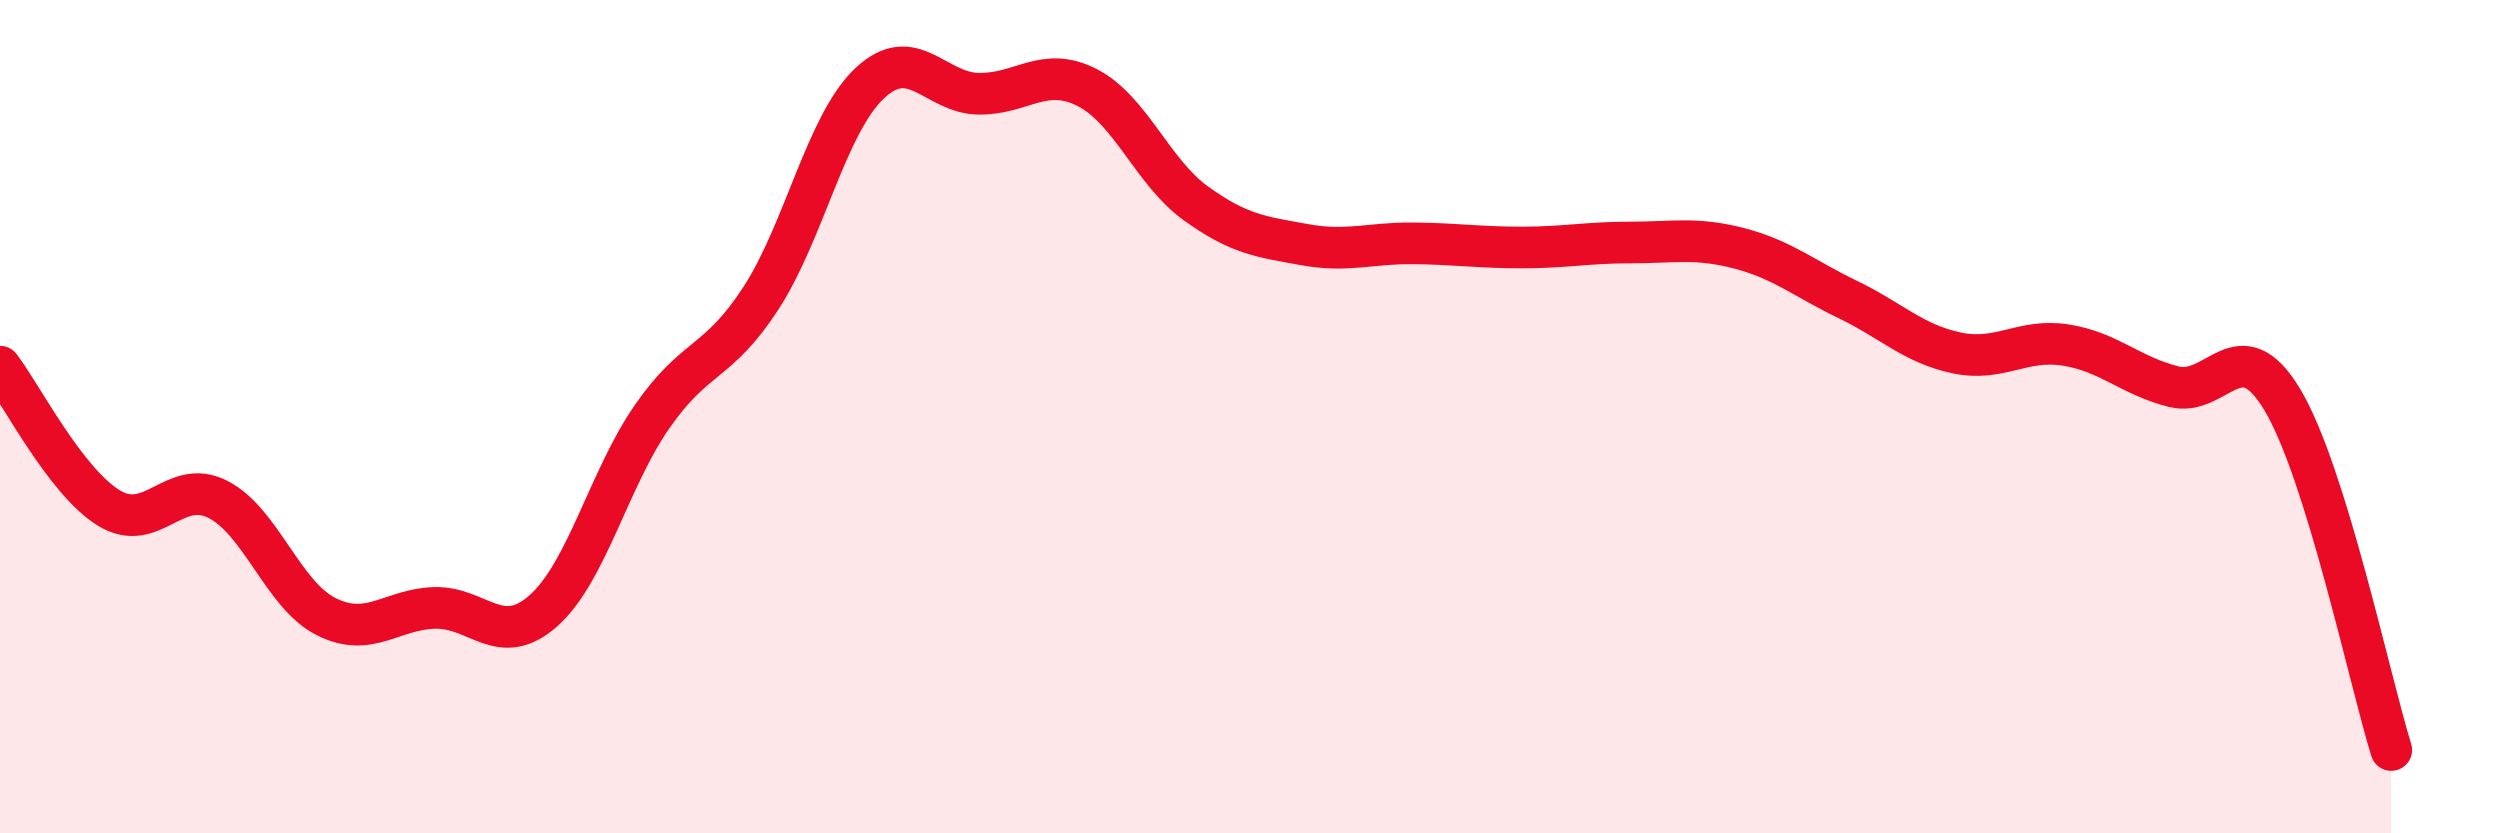
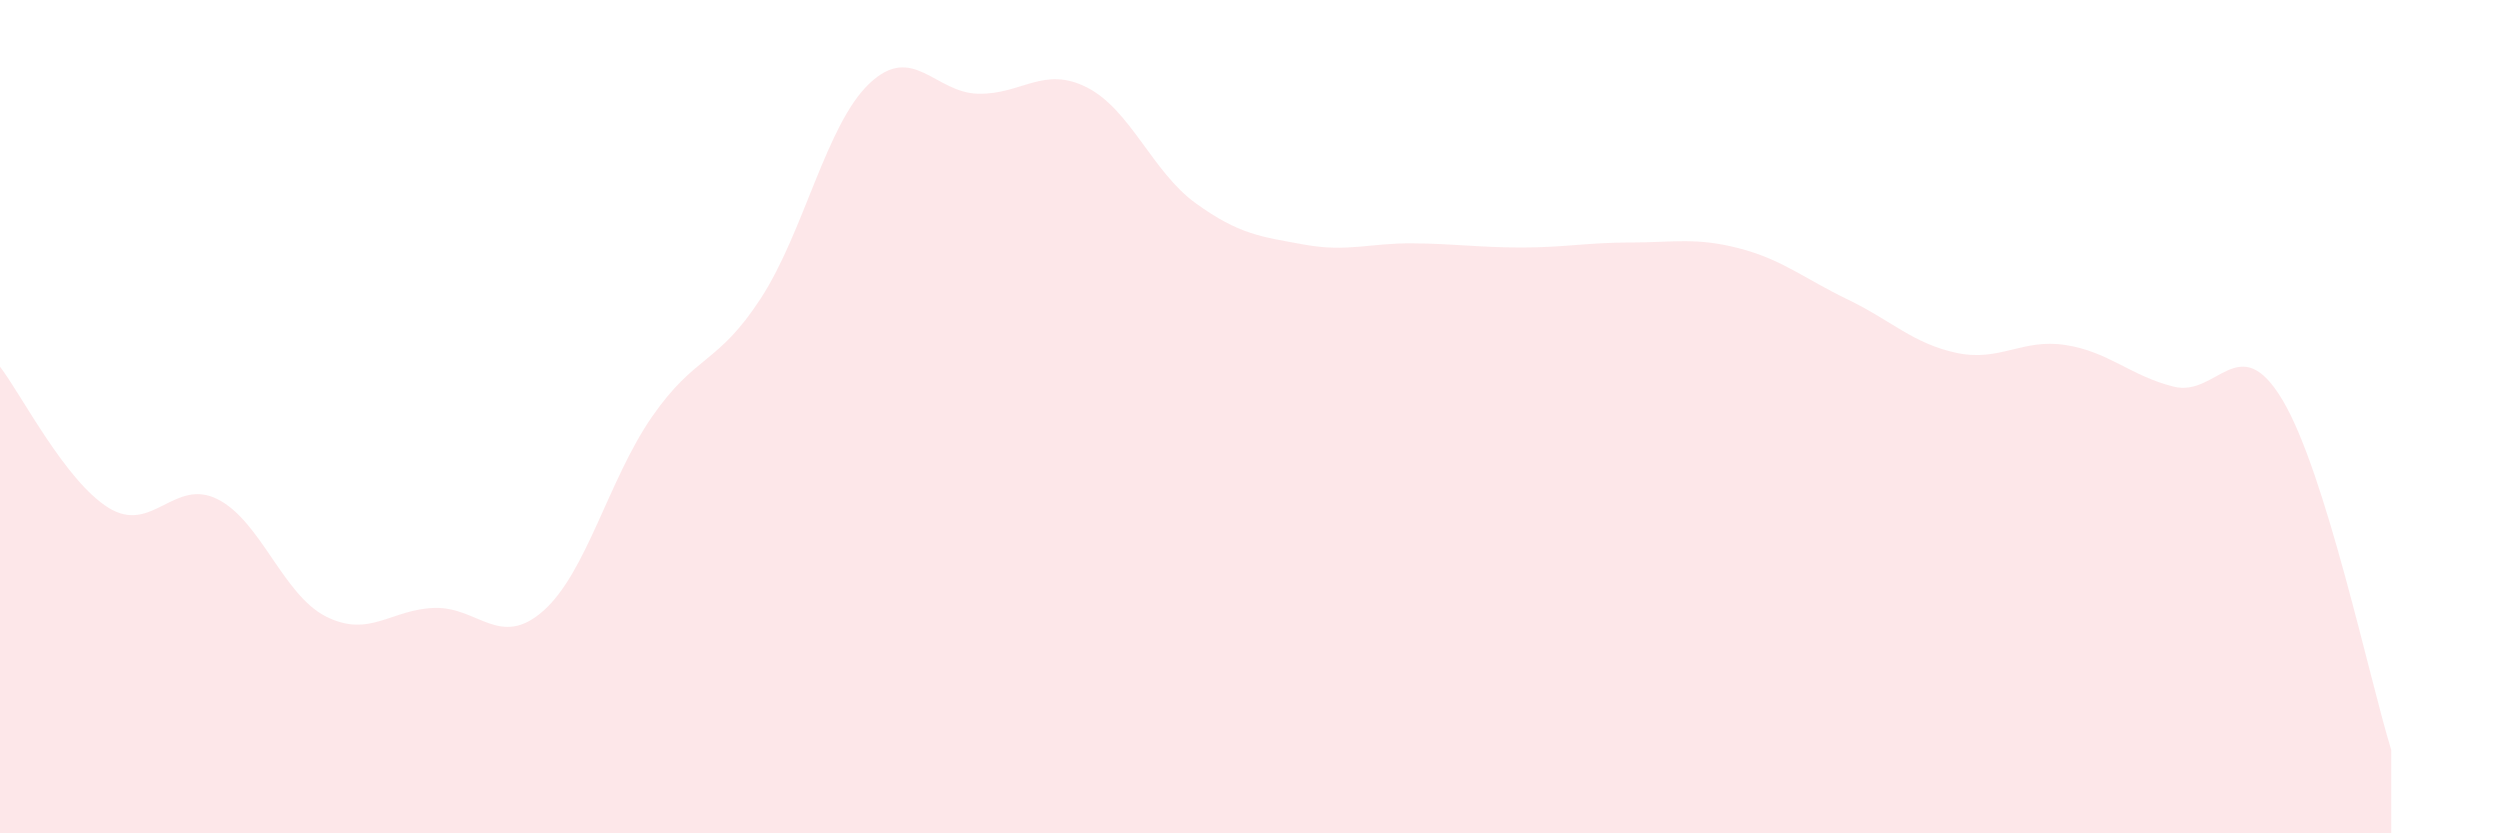
<svg xmlns="http://www.w3.org/2000/svg" width="60" height="20" viewBox="0 0 60 20">
  <path d="M 0,8.8 C 0.52,9.48 1.57,11.55 2.61,12.19 C 3.65,12.83 4.18,11.46 5.22,11.98 C 6.26,12.5 6.79,14.28 7.83,14.8 C 8.87,15.32 9.39,14.62 10.43,14.59 C 11.47,14.56 12,15.58 13.04,14.66 C 14.08,13.74 14.61,11.5 15.65,10 C 16.69,8.5 17.22,8.76 18.26,7.16 C 19.3,5.56 19.83,2.98 20.87,2 C 21.91,1.02 22.44,2.23 23.48,2.25 C 24.52,2.27 25.05,1.57 26.09,2.1 C 27.13,2.63 27.66,4.13 28.7,4.88 C 29.74,5.63 30.26,5.68 31.3,5.87 C 32.34,6.06 32.87,5.83 33.91,5.84 C 34.95,5.85 35.48,5.94 36.52,5.94 C 37.56,5.94 38.09,5.82 39.13,5.82 C 40.17,5.82 40.7,5.69 41.74,5.96 C 42.78,6.23 43.31,6.69 44.35,7.19 C 45.39,7.69 45.92,8.25 46.96,8.47 C 48,8.69 48.53,8.12 49.57,8.28 C 50.61,8.44 51.13,9.02 52.17,9.28 C 53.21,9.54 53.74,7.86 54.78,9.6 C 55.82,11.34 56.87,16.32 57.39,18L57.39 20L0 20Z" fill="#EB0A25" opacity="0.1" stroke-linecap="round" stroke-linejoin="round" />
-   <path d="M 0,8.8 C 0.52,9.48 1.57,11.55 2.61,12.19 C 3.65,12.83 4.18,11.46 5.22,11.98 C 6.26,12.5 6.79,14.28 7.83,14.8 C 8.87,15.32 9.39,14.62 10.43,14.59 C 11.47,14.56 12,15.58 13.04,14.66 C 14.08,13.74 14.61,11.5 15.65,10 C 16.69,8.5 17.22,8.76 18.26,7.16 C 19.3,5.56 19.83,2.98 20.87,2 C 21.91,1.02 22.44,2.23 23.48,2.25 C 24.52,2.27 25.05,1.57 26.09,2.1 C 27.13,2.63 27.66,4.13 28.7,4.88 C 29.74,5.63 30.26,5.68 31.3,5.87 C 32.34,6.06 32.87,5.83 33.91,5.84 C 34.95,5.85 35.48,5.94 36.52,5.94 C 37.56,5.94 38.09,5.82 39.13,5.82 C 40.17,5.82 40.7,5.69 41.74,5.96 C 42.78,6.23 43.31,6.69 44.35,7.19 C 45.39,7.69 45.92,8.25 46.96,8.47 C 48,8.69 48.53,8.12 49.57,8.28 C 50.61,8.44 51.13,9.02 52.17,9.28 C 53.21,9.54 53.74,7.86 54.78,9.6 C 55.82,11.34 56.87,16.32 57.39,18" stroke="#EB0A25" stroke-width="1" fill="none" stroke-linecap="round" stroke-linejoin="round" />
</svg>